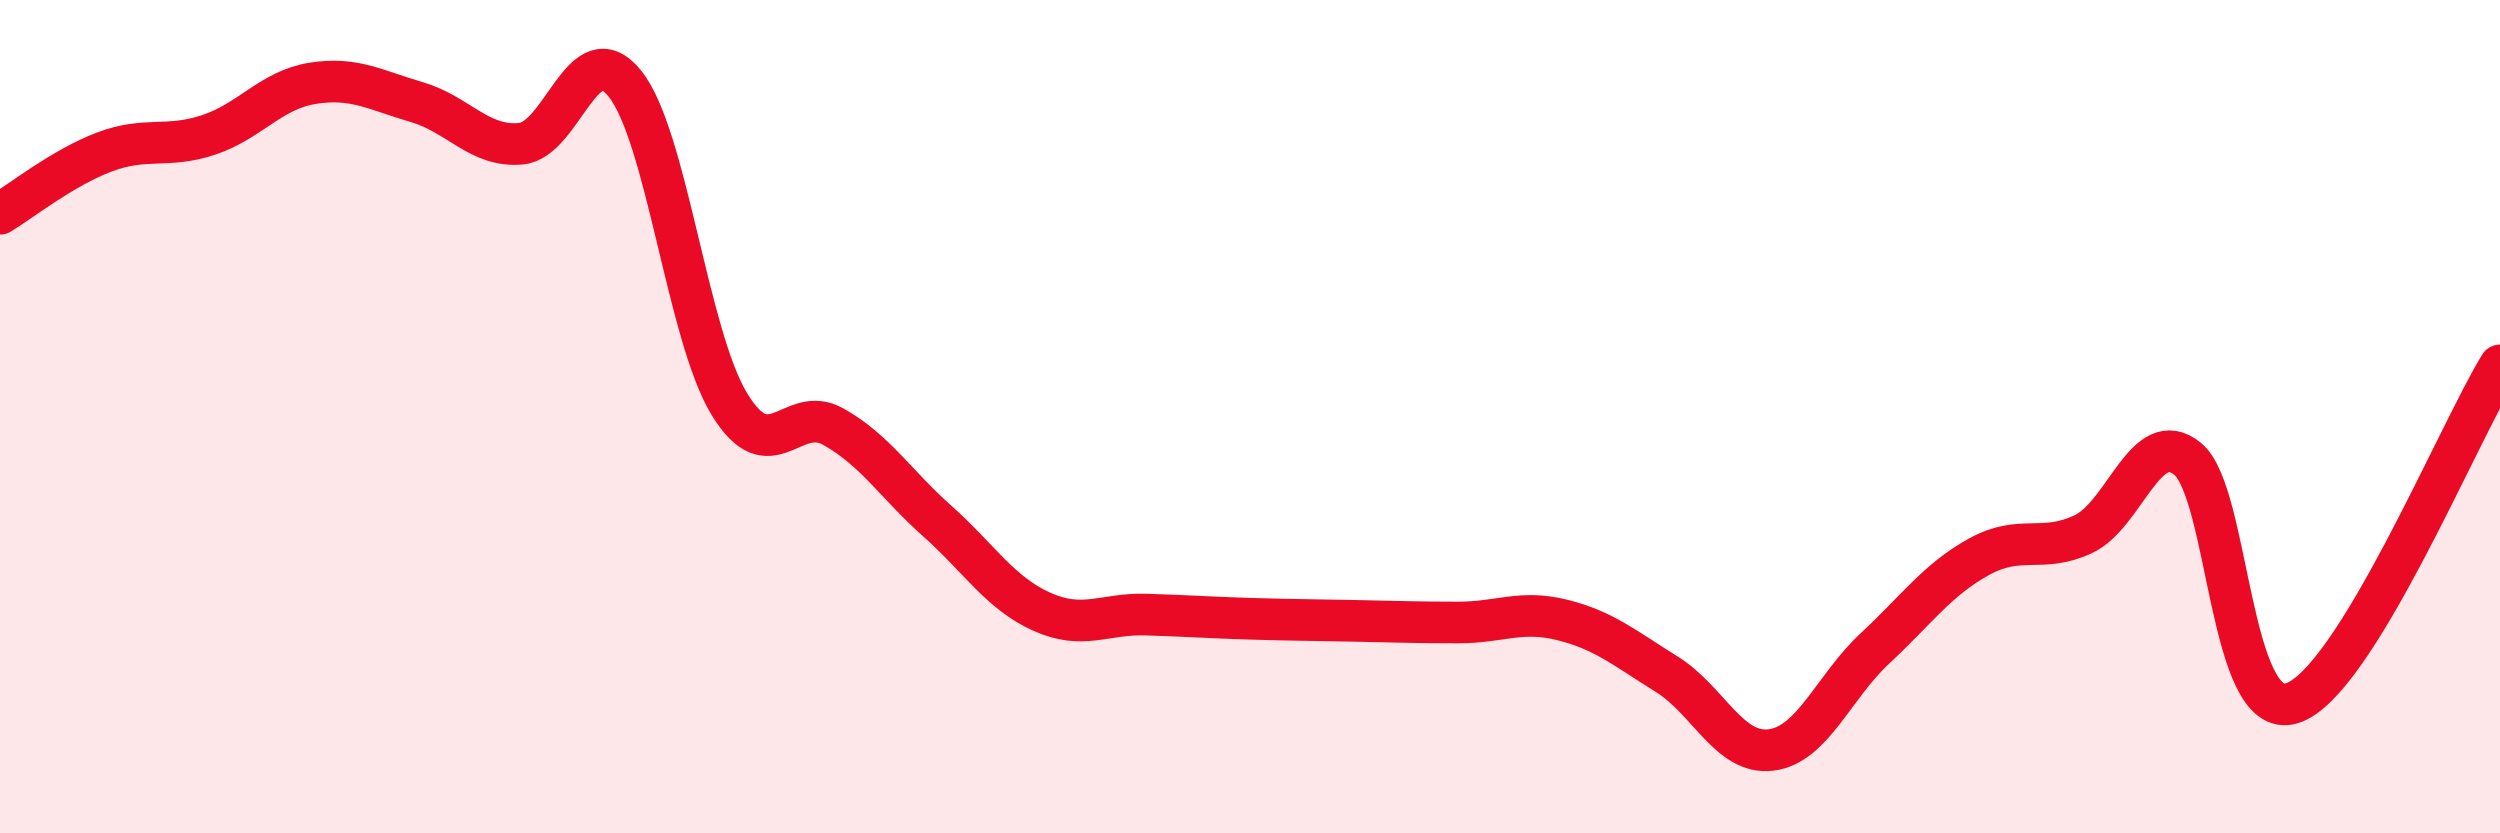
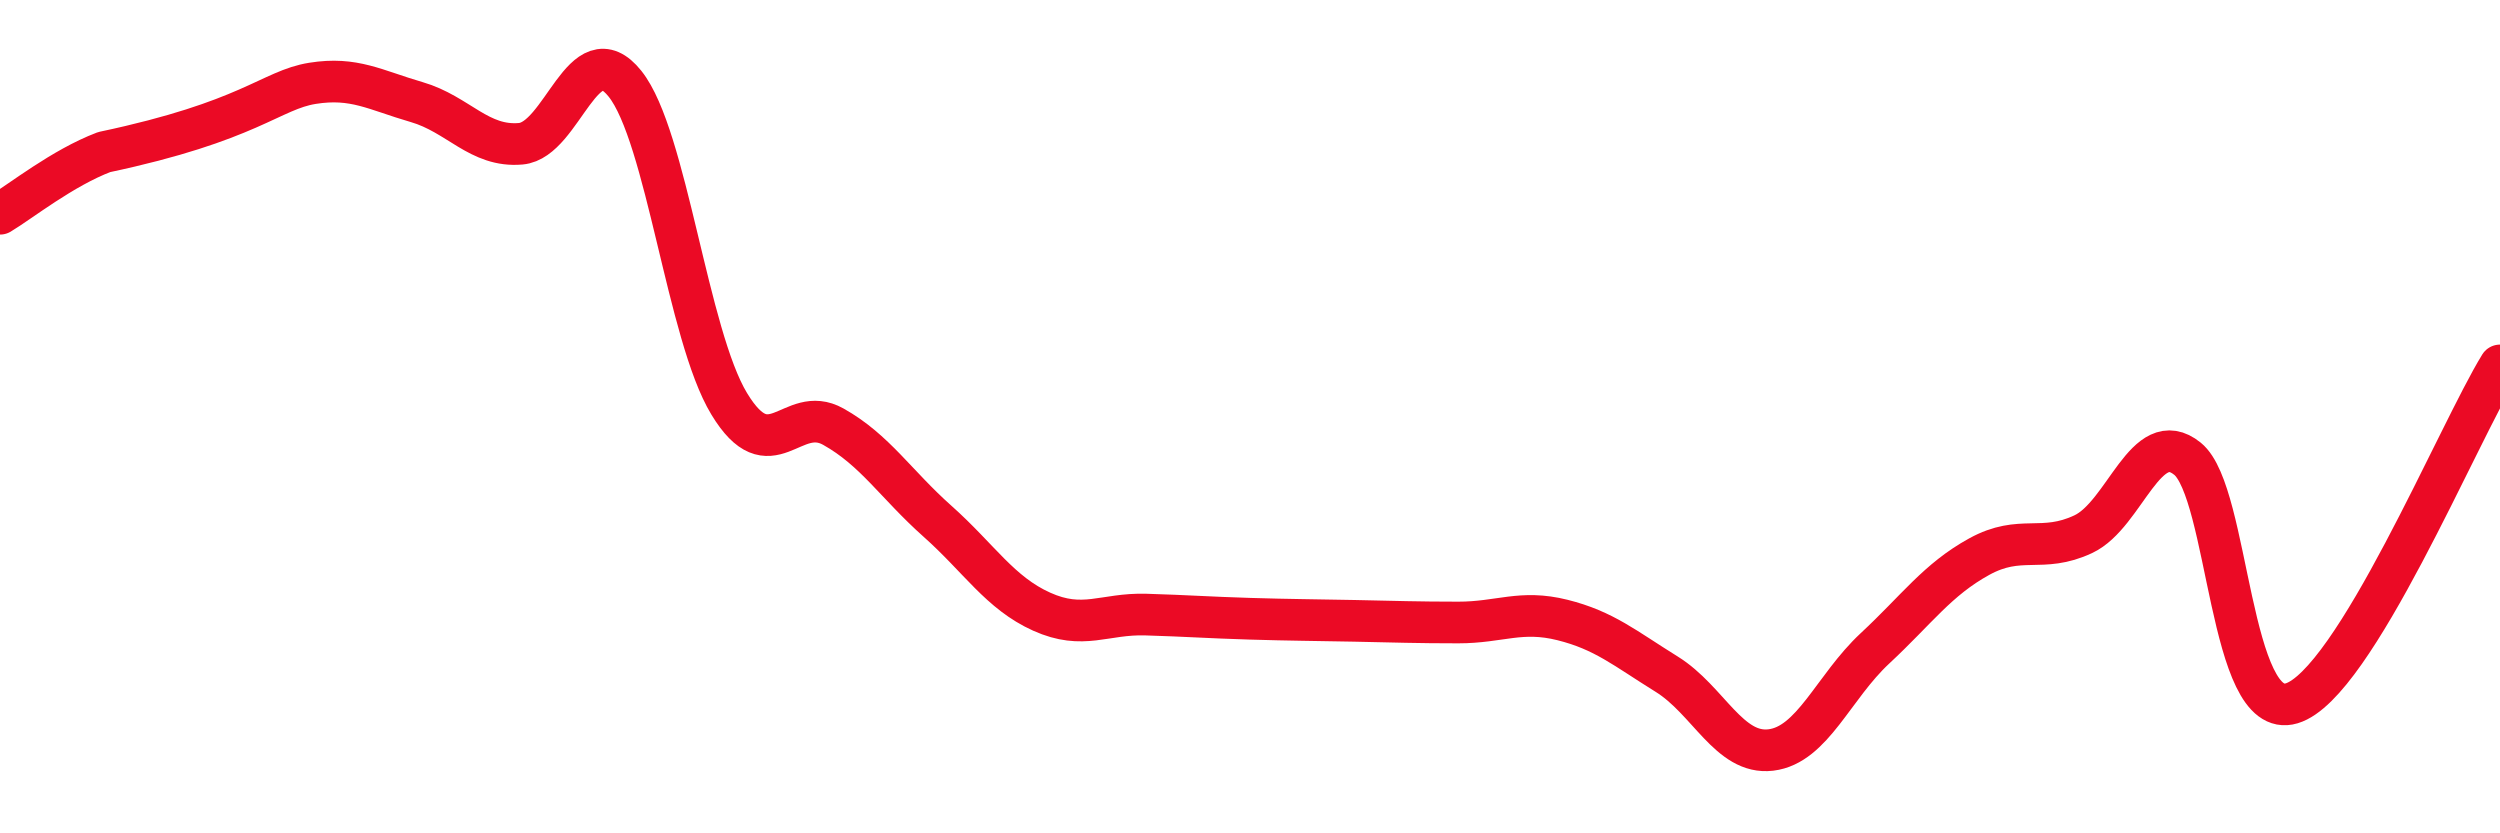
<svg xmlns="http://www.w3.org/2000/svg" width="60" height="20" viewBox="0 0 60 20">
-   <path d="M 0,5.13 C 0.5,4.83 1.5,4.03 2.5,3.65 C 3.5,3.27 4,3.57 5,3.24 C 6,2.91 6.5,2.16 7.5,2 C 8.5,1.84 9,2.16 10,2.45 C 11,2.74 11.5,3.54 12.5,3.45 C 13.5,3.36 14,0.76 15,2.01 C 16,3.26 16.5,8.04 17.5,9.69 C 18.5,11.34 19,9.68 20,10.24 C 21,10.8 21.5,11.62 22.5,12.51 C 23.5,13.4 24,14.23 25,14.68 C 26,15.13 26.5,14.72 27.5,14.75 C 28.5,14.78 29,14.82 30,14.85 C 31,14.88 31.5,14.88 32.5,14.9 C 33.5,14.92 34,14.94 35,14.94 C 36,14.94 36.5,14.63 37.5,14.88 C 38.5,15.13 39,15.56 40,16.18 C 41,16.8 41.5,18.12 42.5,18 C 43.5,17.88 44,16.49 45,15.56 C 46,14.63 46.5,13.91 47.5,13.36 C 48.5,12.81 49,13.29 50,12.82 C 51,12.35 51.5,10.2 52.5,11.01 C 53.5,11.82 53.5,17.33 55,16.88 C 56.5,16.43 59,10.39 60,8.77L60 20L0 20Z" fill="#EB0A25" opacity="0.1" stroke-linecap="round" stroke-linejoin="round" />
-   <path d="M 0,5.13 C 0.5,4.83 1.5,4.03 2.5,3.65 C 3.5,3.27 4,3.57 5,3.24 C 6,2.91 6.5,2.16 7.5,2 C 8.5,1.84 9,2.16 10,2.45 C 11,2.74 11.5,3.54 12.5,3.45 C 13.5,3.36 14,0.76 15,2.01 C 16,3.26 16.5,8.04 17.5,9.69 C 18.5,11.34 19,9.68 20,10.24 C 21,10.8 21.5,11.62 22.5,12.51 C 23.5,13.4 24,14.23 25,14.68 C 26,15.13 26.5,14.72 27.5,14.75 C 28.5,14.78 29,14.82 30,14.85 C 31,14.88 31.5,14.88 32.5,14.9 C 33.5,14.92 34,14.94 35,14.94 C 36,14.94 36.5,14.63 37.5,14.88 C 38.5,15.13 39,15.56 40,16.18 C 41,16.8 41.5,18.12 42.5,18 C 43.5,17.88 44,16.49 45,15.56 C 46,14.63 46.5,13.91 47.5,13.36 C 48.5,12.81 49,13.29 50,12.82 C 51,12.35 51.5,10.2 52.5,11.01 C 53.5,11.82 53.5,17.33 55,16.88 C 56.5,16.43 59,10.39 60,8.77" stroke="#EB0A25" stroke-width="1" fill="none" stroke-linecap="round" stroke-linejoin="round" />
+   <path d="M 0,5.13 C 0.5,4.83 1.5,4.03 2.5,3.65 C 6,2.91 6.5,2.16 7.5,2 C 8.5,1.84 9,2.16 10,2.45 C 11,2.74 11.5,3.54 12.5,3.45 C 13.5,3.36 14,0.76 15,2.01 C 16,3.26 16.5,8.04 17.5,9.69 C 18.5,11.34 19,9.68 20,10.24 C 21,10.8 21.5,11.62 22.5,12.51 C 23.5,13.4 24,14.23 25,14.68 C 26,15.13 26.5,14.72 27.5,14.75 C 28.5,14.78 29,14.82 30,14.85 C 31,14.88 31.5,14.88 32.5,14.9 C 33.5,14.92 34,14.94 35,14.94 C 36,14.94 36.5,14.63 37.5,14.88 C 38.5,15.13 39,15.56 40,16.18 C 41,16.8 41.5,18.12 42.5,18 C 43.5,17.88 44,16.49 45,15.56 C 46,14.63 46.5,13.91 47.5,13.36 C 48.5,12.81 49,13.29 50,12.82 C 51,12.35 51.5,10.2 52.5,11.01 C 53.5,11.82 53.5,17.33 55,16.88 C 56.5,16.43 59,10.39 60,8.77" stroke="#EB0A25" stroke-width="1" fill="none" stroke-linecap="round" stroke-linejoin="round" />
</svg>